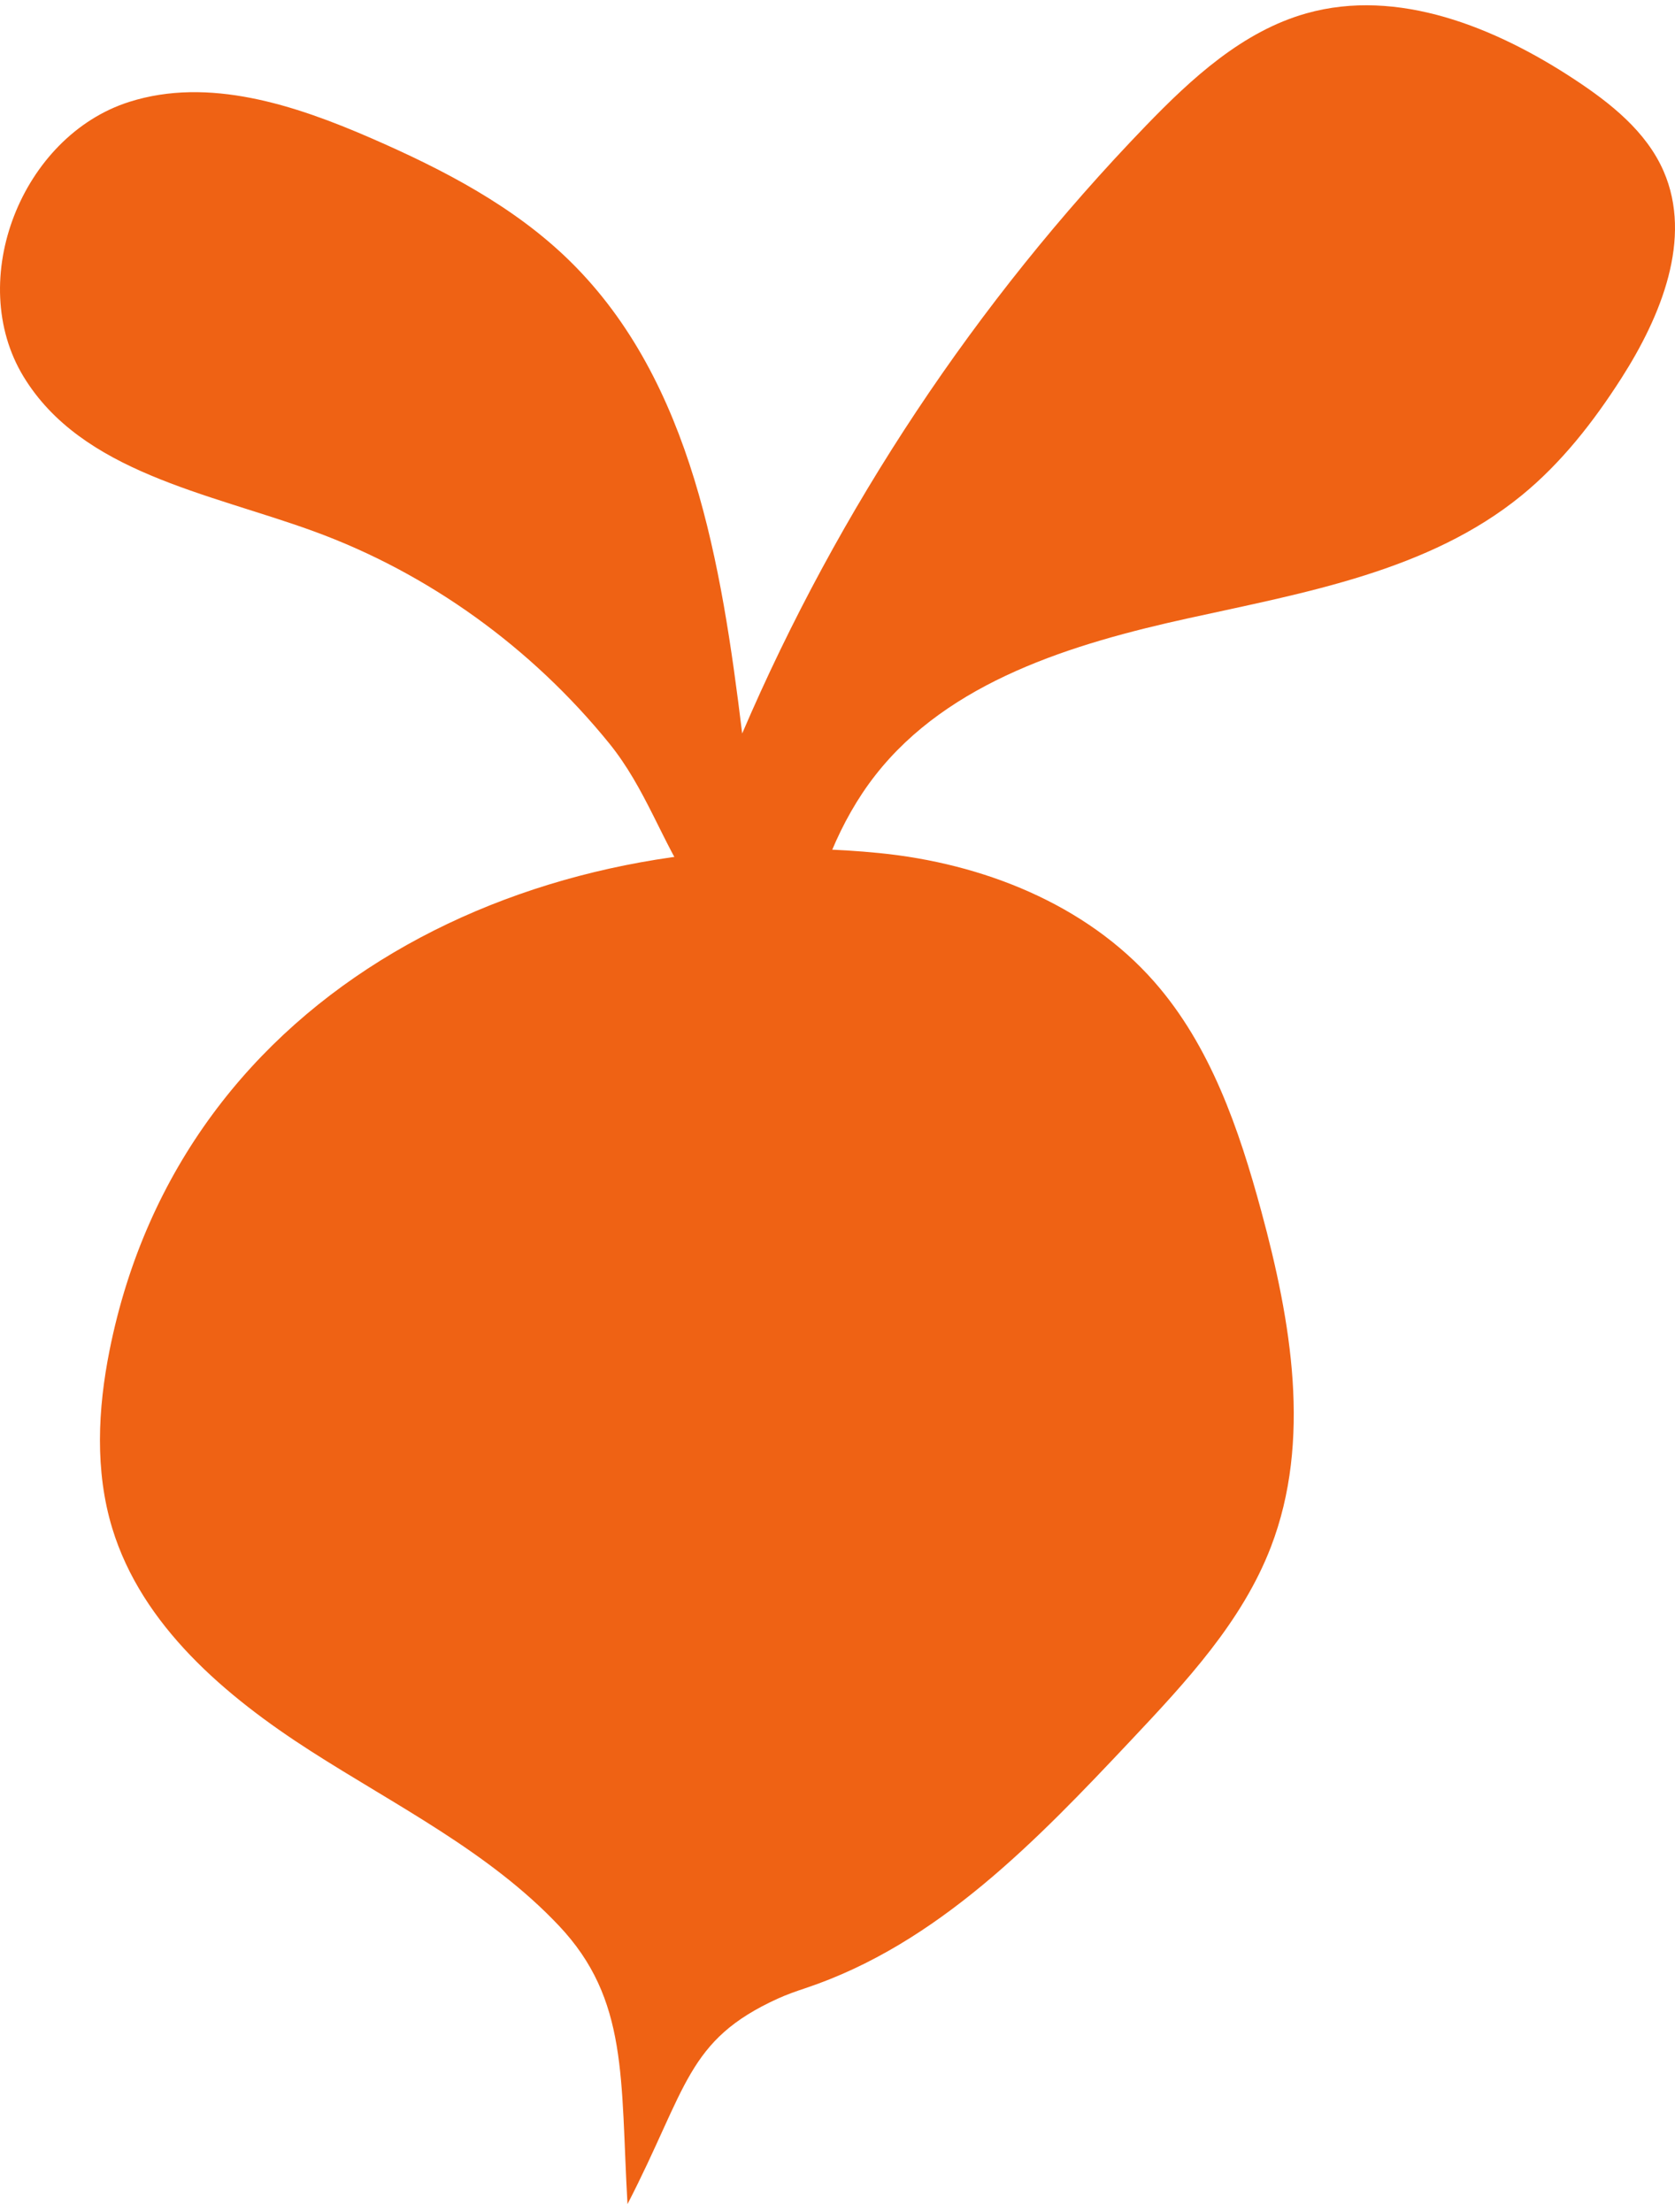
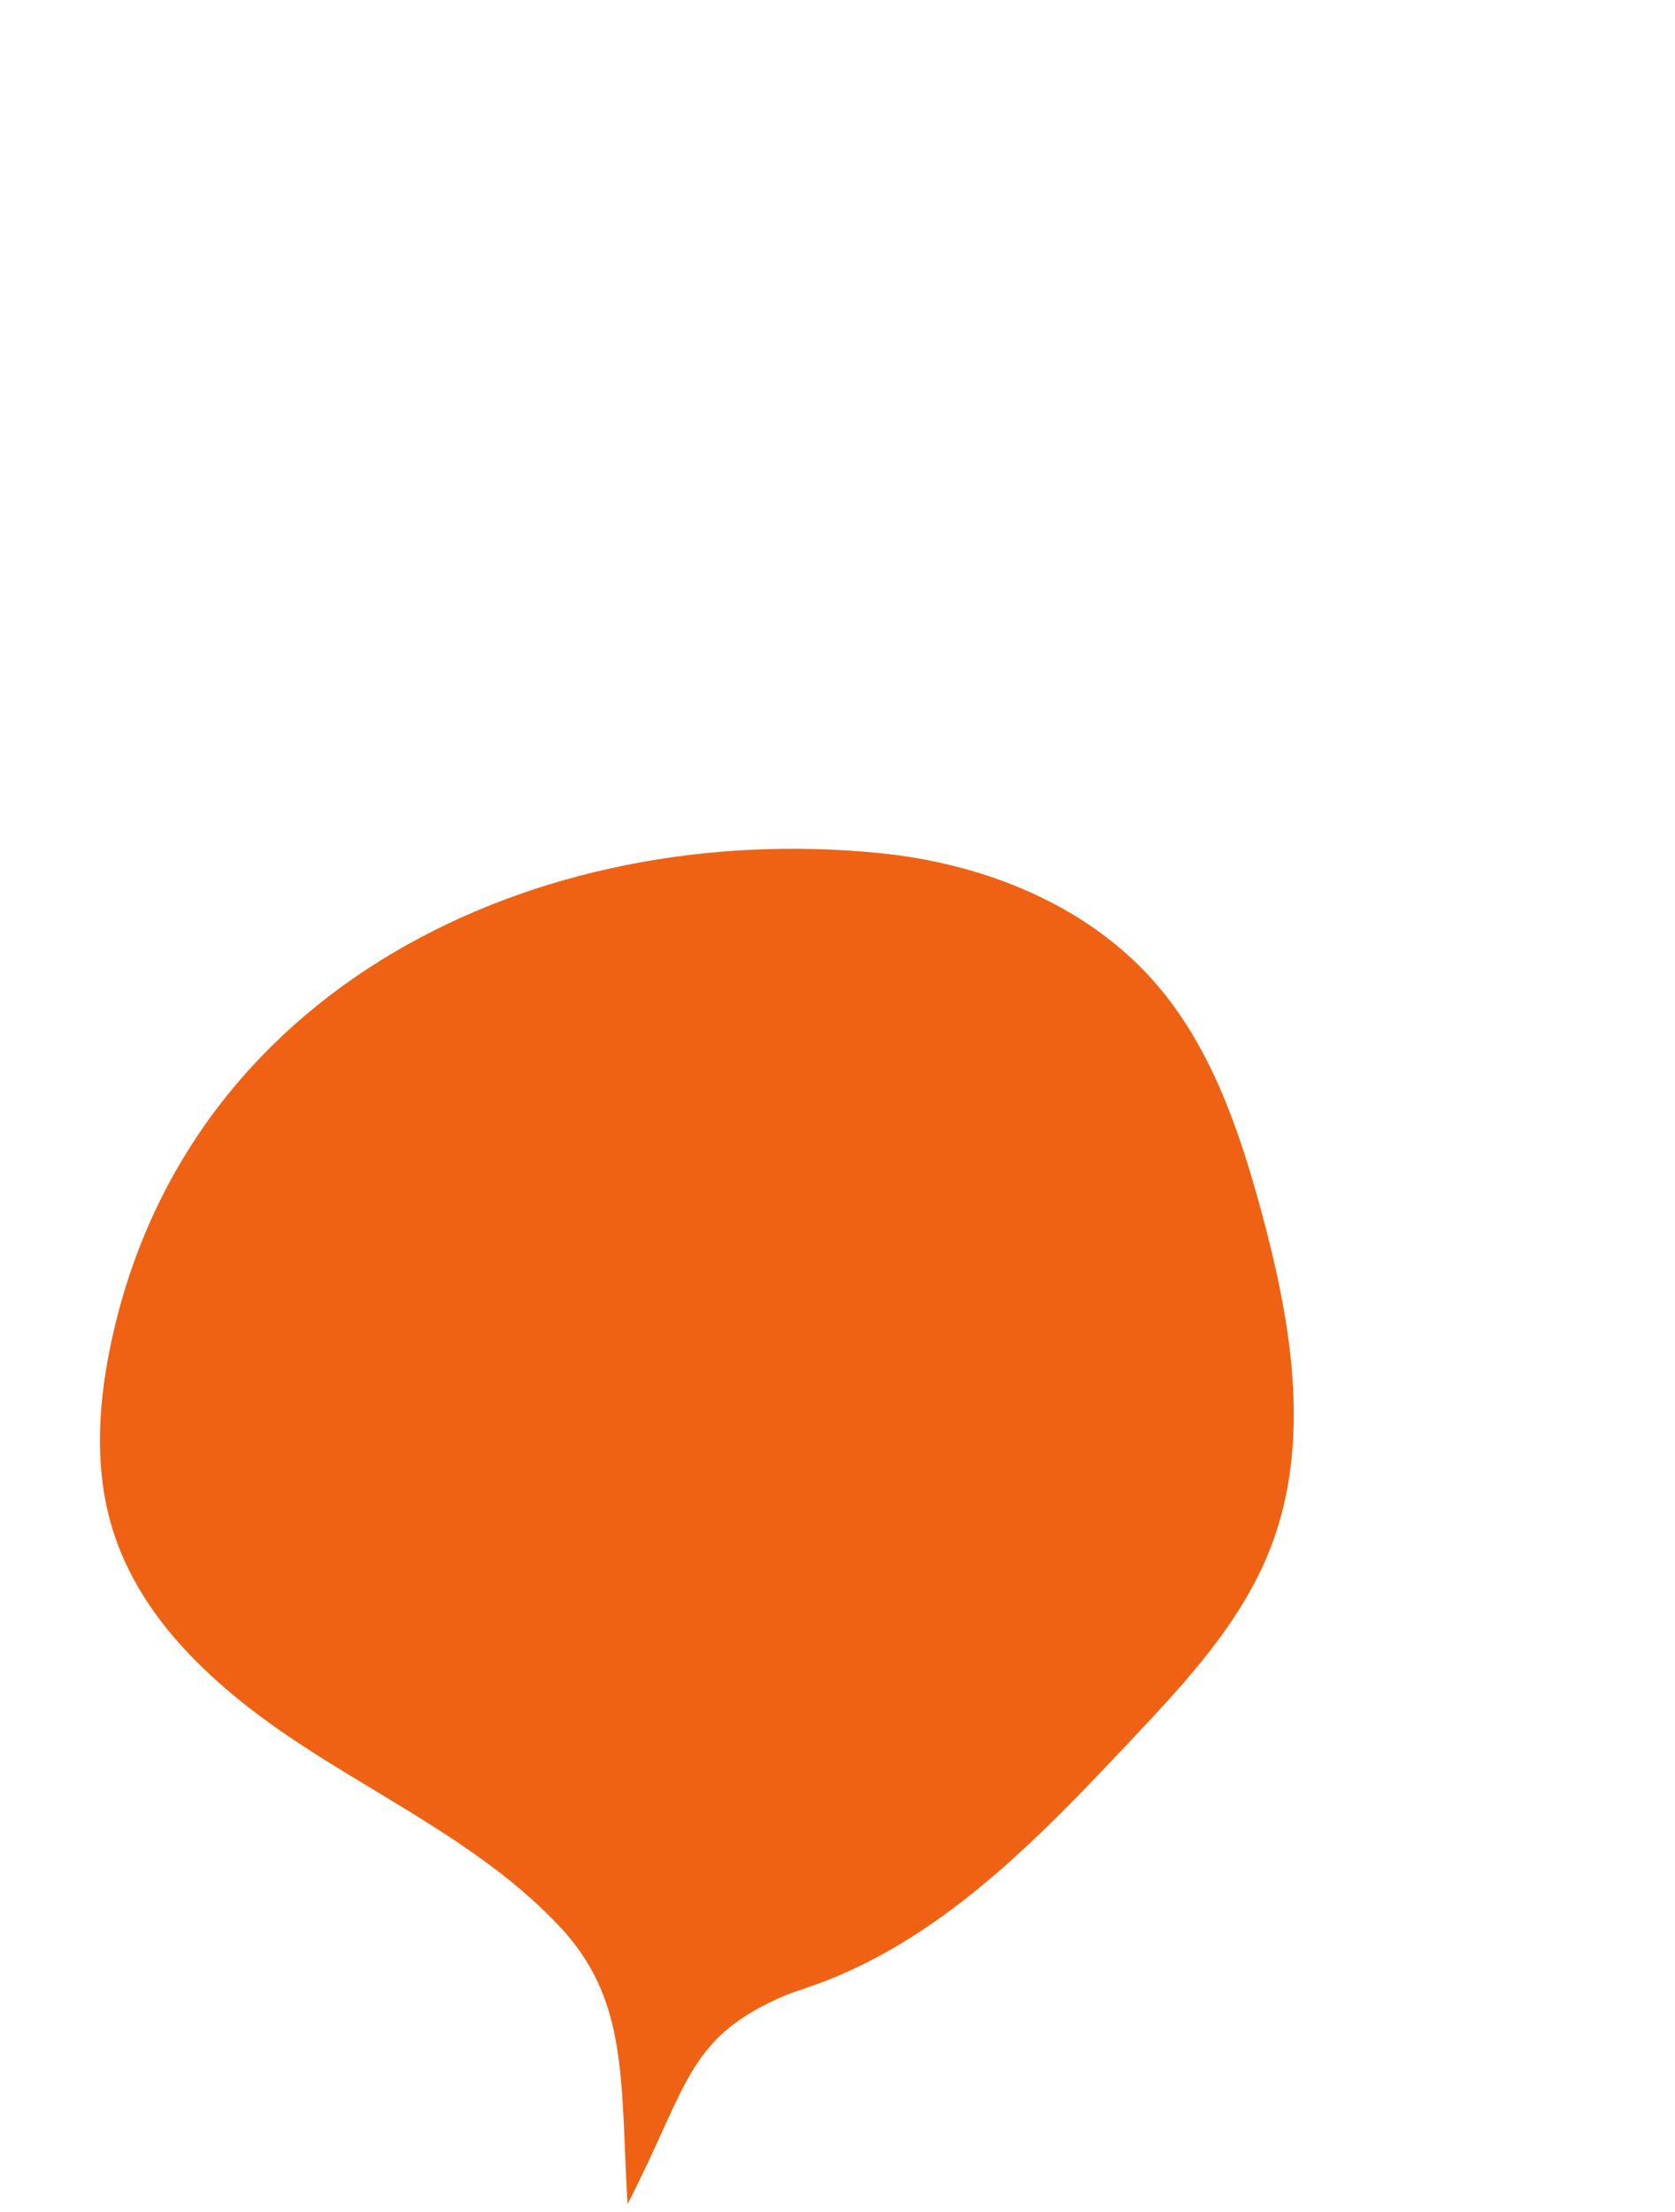
<svg xmlns="http://www.w3.org/2000/svg" width="150px" height="198px" viewBox="0 0 150 198" version="1.1">
  <title>radish_orange</title>
  <g id="Page-1" stroke="none" stroke-width="1" fill="none" fill-rule="evenodd">
    <g id="radish_orange" transform="translate(0, 0.472)" fill="#EF6214">
-       <path d="M28.046,47.067 C18.625,43.643 7.319,41.804 2.109,33.242 C-3.144,24.607 1.941,11.713 11.571,8.649 C18.688,6.385 26.387,8.915 33.234,11.894 C39.702,14.708 46.098,18.023 51.117,22.978 C61.986,33.706 64.614,50.025 66.464,65.184 C75.091,45.063 87.408,26.53 102.616,10.783 C106.729,6.526 111.291,2.33 116.987,0.724 C125.171,-1.583 133.887,1.958 140.991,6.631 C144.228,8.761 147.43,11.296 148.978,14.849 C151.605,20.875 148.743,27.844 145.2,33.381 C142.711,37.27 139.835,40.963 136.256,43.881 C127.971,50.636 116.909,52.567 106.468,54.859 C96.028,57.152 84.973,60.502 78.388,68.92 C75.151,73.058 73.28,78.117 72.131,83.241 C71.277,87.057 62.81,80.16 61.989,78.93 C59.266,74.855 57.824,70.093 54.547,66.056 C47.617,57.521 38.39,50.825 28.046,47.067" id="Fill-40" />
      <path d="M10.054,136.332 C12.705,145.027 20.162,151.352 27.815,156.26 C35.467,161.166 43.811,165.292 50.052,171.901 C56.293,178.509 55.548,185.577 56.194,196.824 C61.558,186.428 61.474,182.151 69.647,178.431 C70.456,178.062 71.296,177.77 72.139,177.489 C83.959,173.54 92.849,164.256 101.324,155.259 C106.225,150.057 111.241,144.675 113.809,138.005 C117.471,128.492 115.625,117.8 112.956,107.963 C110.958,100.597 108.404,93.13 103.361,87.401 C97.232,80.438 87.973,76.804 78.742,75.888 C48.123,72.846 16.328,87.856 9.812,120.392 C8.758,125.656 8.489,131.197 10.054,136.332 Z" id="Fill-41" />
    </g>
  </g>
</svg>